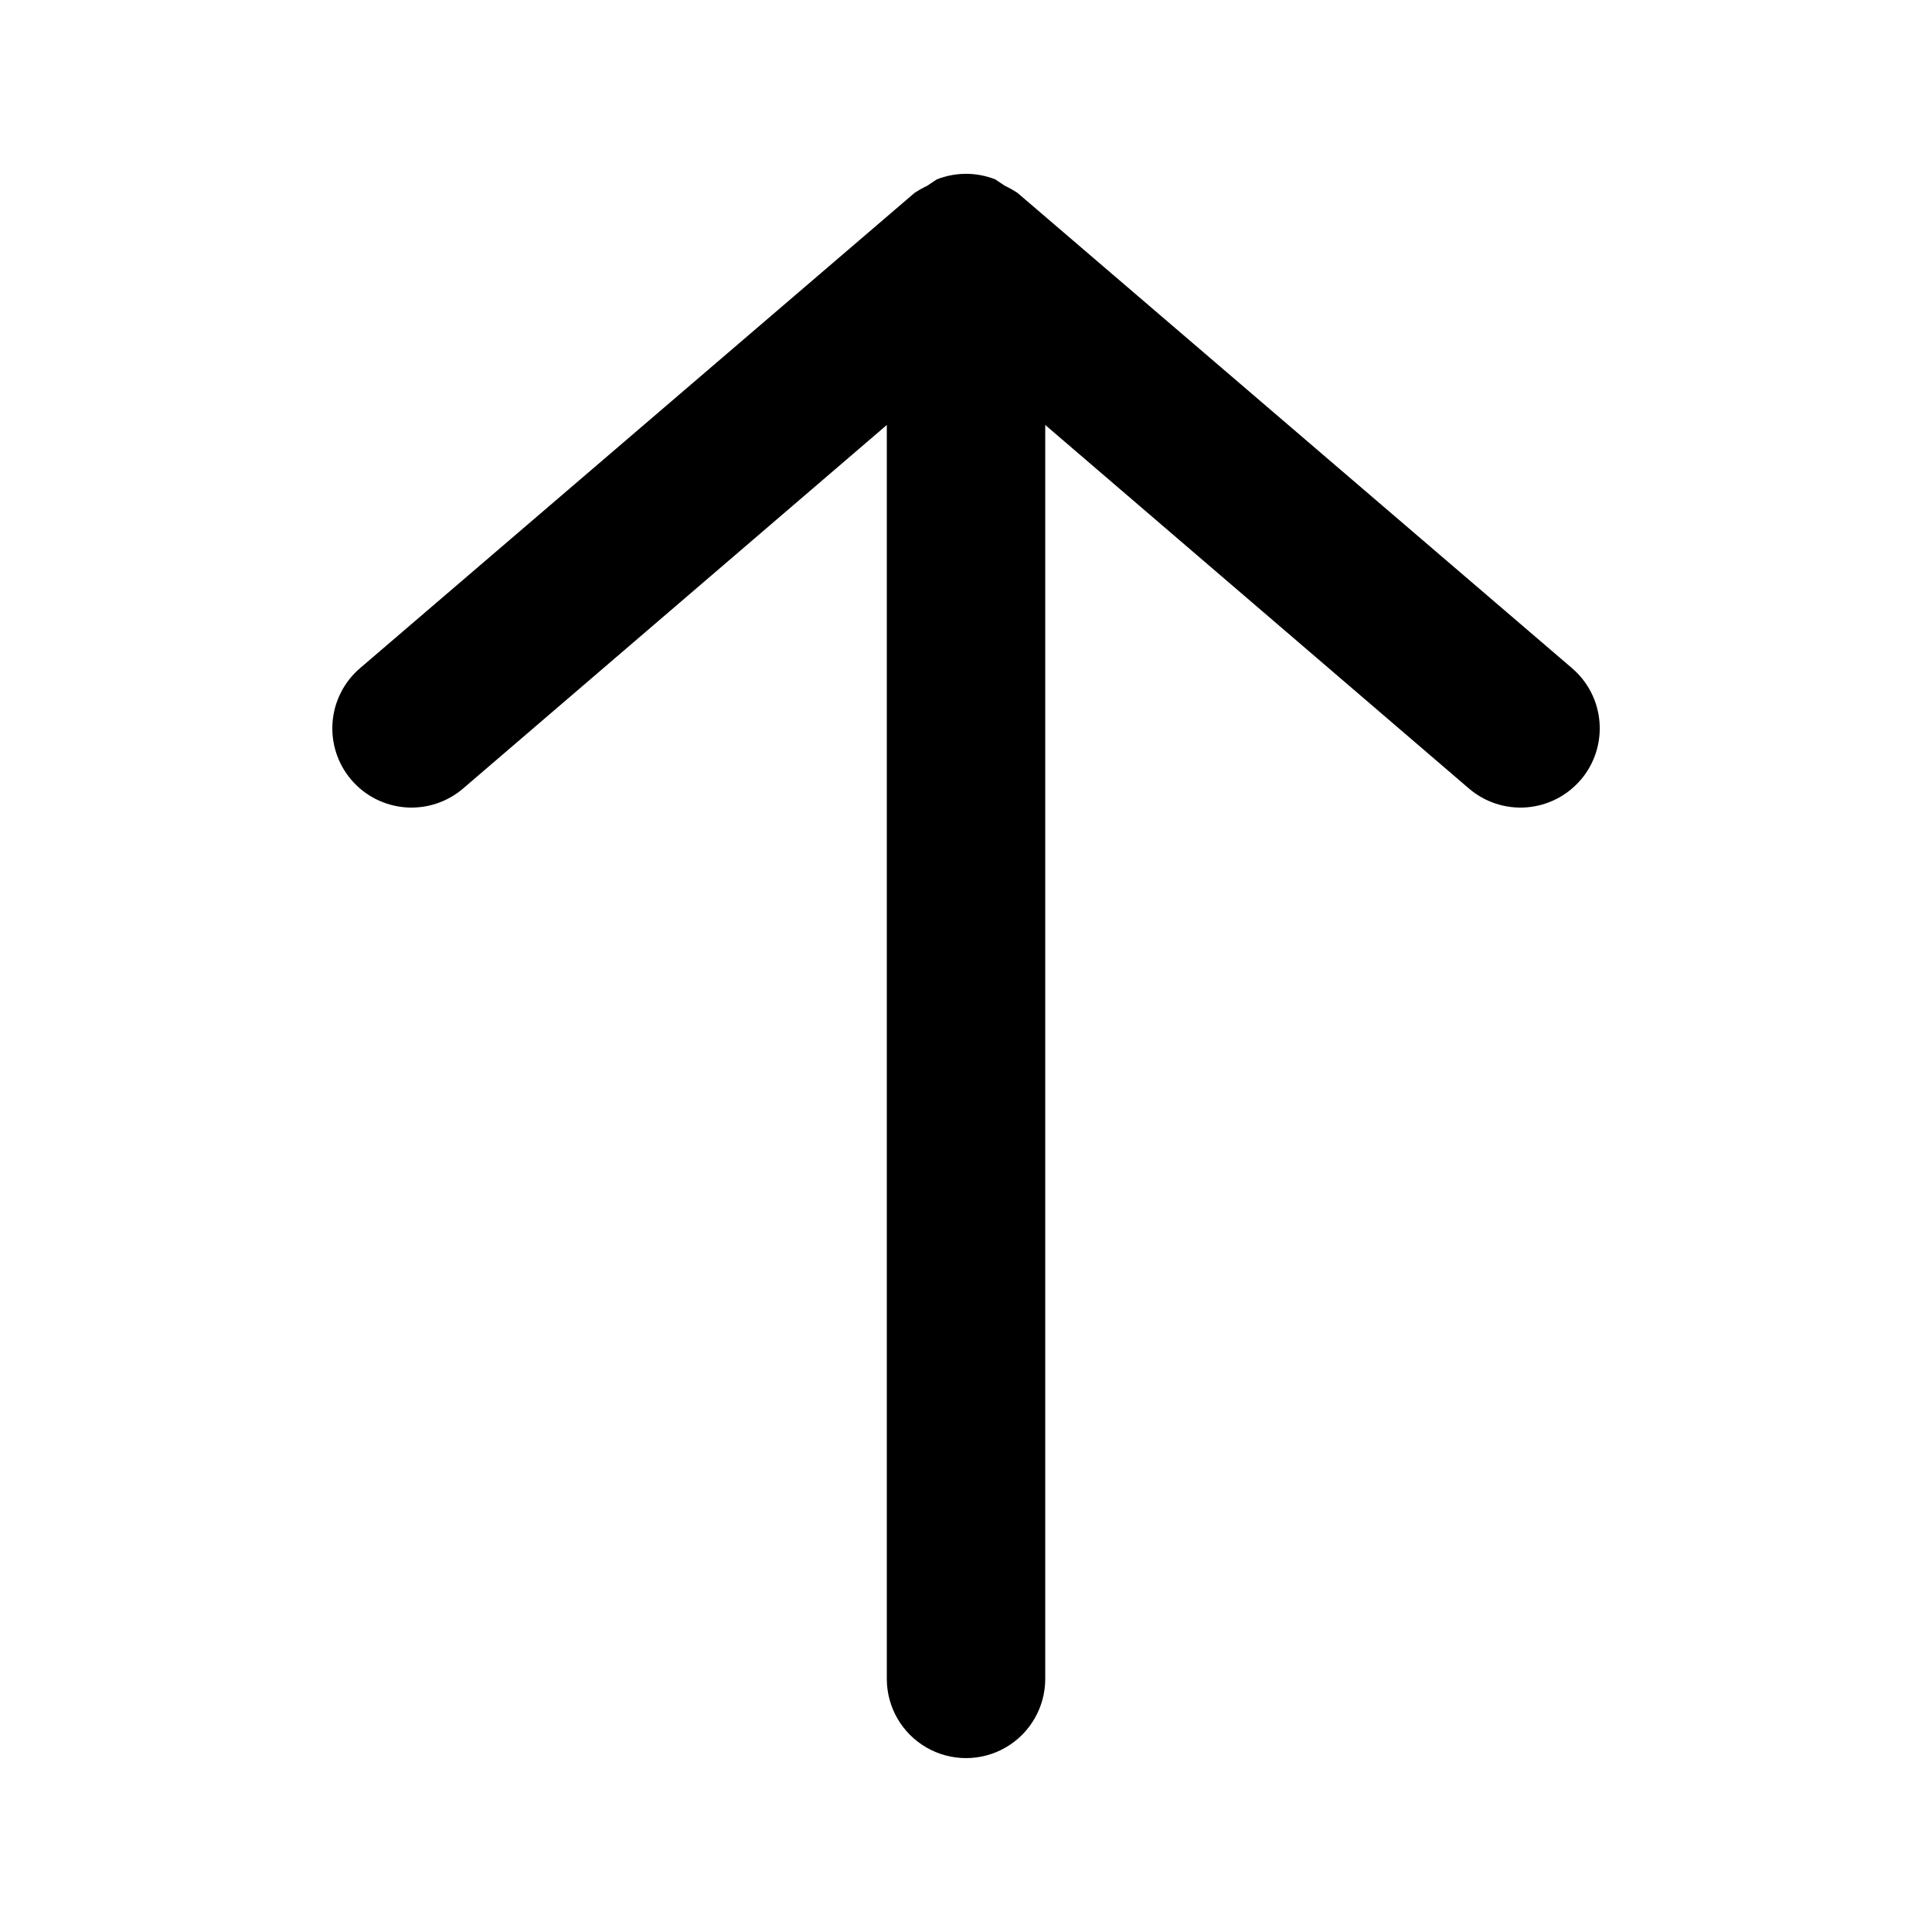
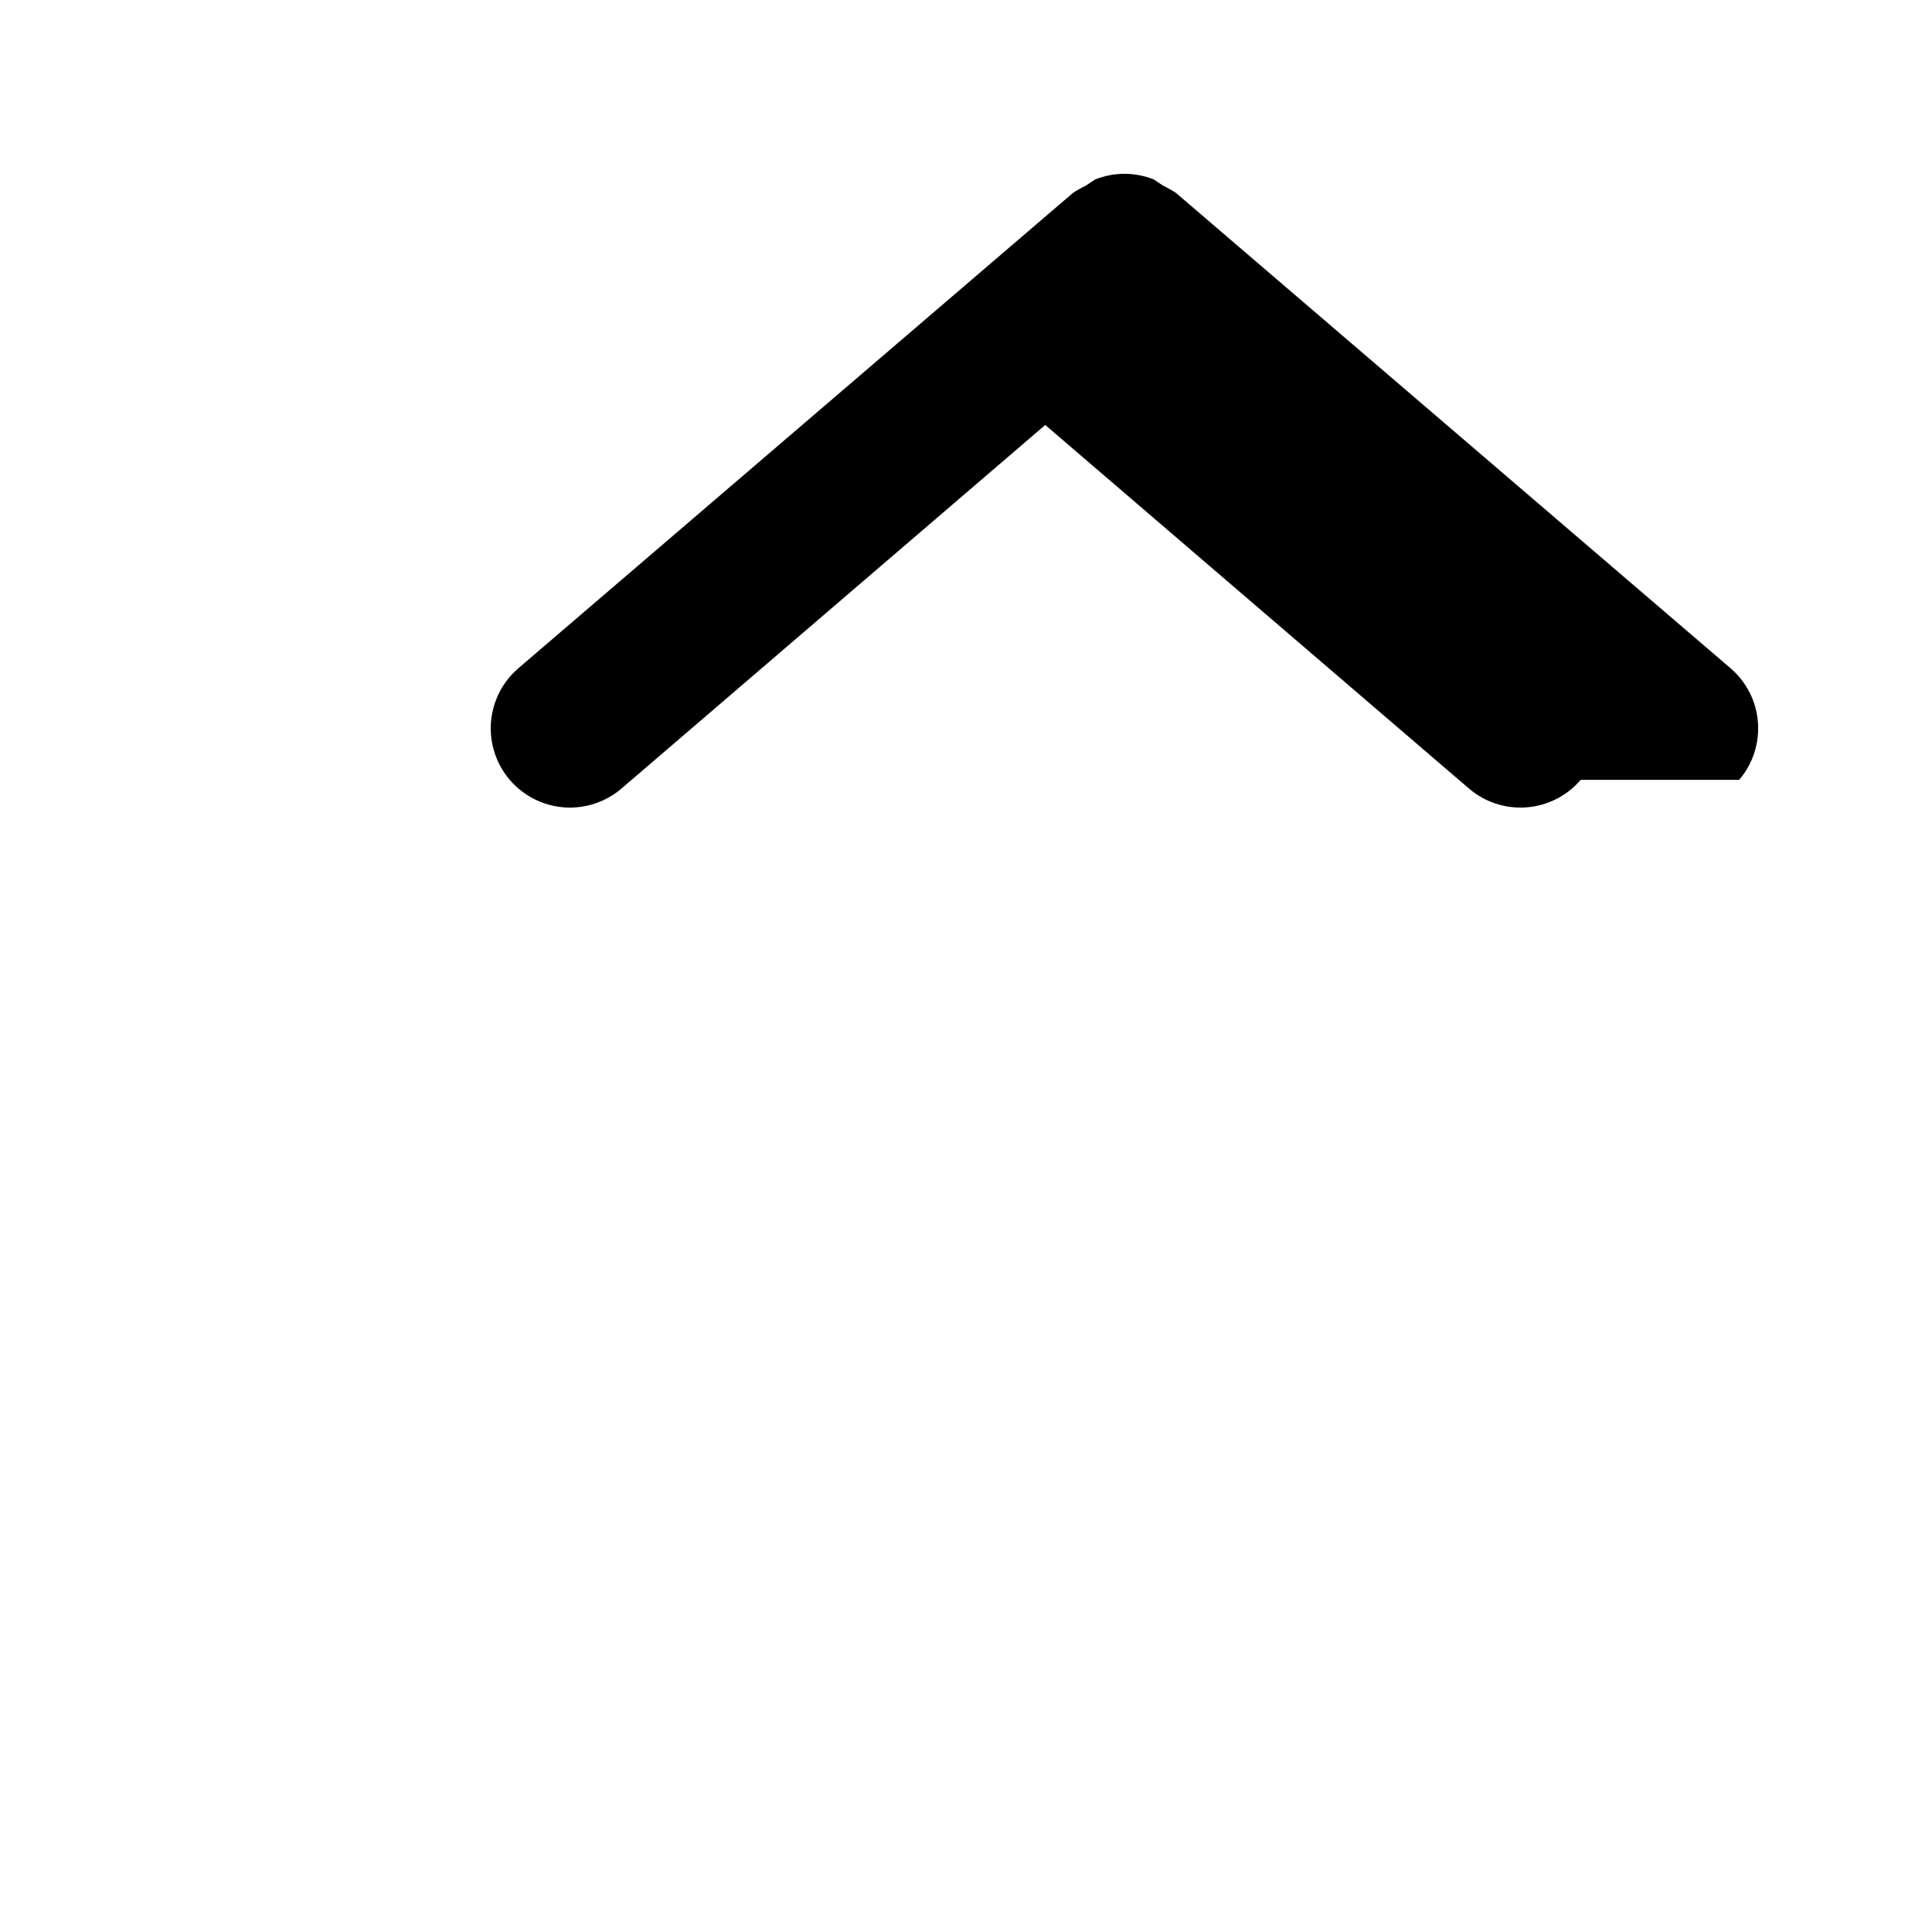
<svg xmlns="http://www.w3.org/2000/svg" fill="#000000" width="800px" height="800px" version="1.1" viewBox="144 144 512 512">
-   <path d="m562.9 350.67c-3.621 4.231-8.773 6.852-14.324 7.285s-11.047-1.359-15.277-4.977l-112.3-96.355v332.3c0 7.5-4.004 14.43-10.496 18.18-6.496 3.75-14.5 3.75-20.992 0-6.496-3.75-10.496-10.68-10.496-18.18v-332.3l-112.31 96.355c-4.231 3.617-9.727 5.41-15.277 4.977s-10.703-3.055-14.32-7.285c-3.621-4.231-5.41-9.727-4.977-15.277s3.055-10.703 7.285-14.324l146.95-125.95v0.004c1.07-0.711 2.195-1.34 3.356-1.891l2.519-1.68c4.988-1.984 10.547-1.984 15.535 0l2.519 1.68c1.164 0.551 2.285 1.18 3.359 1.891l146.95 125.95-0.004-0.004c4.234 3.621 6.856 8.773 7.285 14.324 0.434 5.551-1.355 11.047-4.973 15.277z" />
+   <path d="m562.9 350.67c-3.621 4.231-8.773 6.852-14.324 7.285s-11.047-1.359-15.277-4.977l-112.3-96.355v332.3v-332.3l-112.31 96.355c-4.231 3.617-9.727 5.41-15.277 4.977s-10.703-3.055-14.32-7.285c-3.621-4.231-5.41-9.727-4.977-15.277s3.055-10.703 7.285-14.324l146.95-125.95v0.004c1.07-0.711 2.195-1.34 3.356-1.891l2.519-1.68c4.988-1.984 10.547-1.984 15.535 0l2.519 1.68c1.164 0.551 2.285 1.18 3.359 1.891l146.95 125.95-0.004-0.004c4.234 3.621 6.856 8.773 7.285 14.324 0.434 5.551-1.355 11.047-4.973 15.277z" />
</svg>